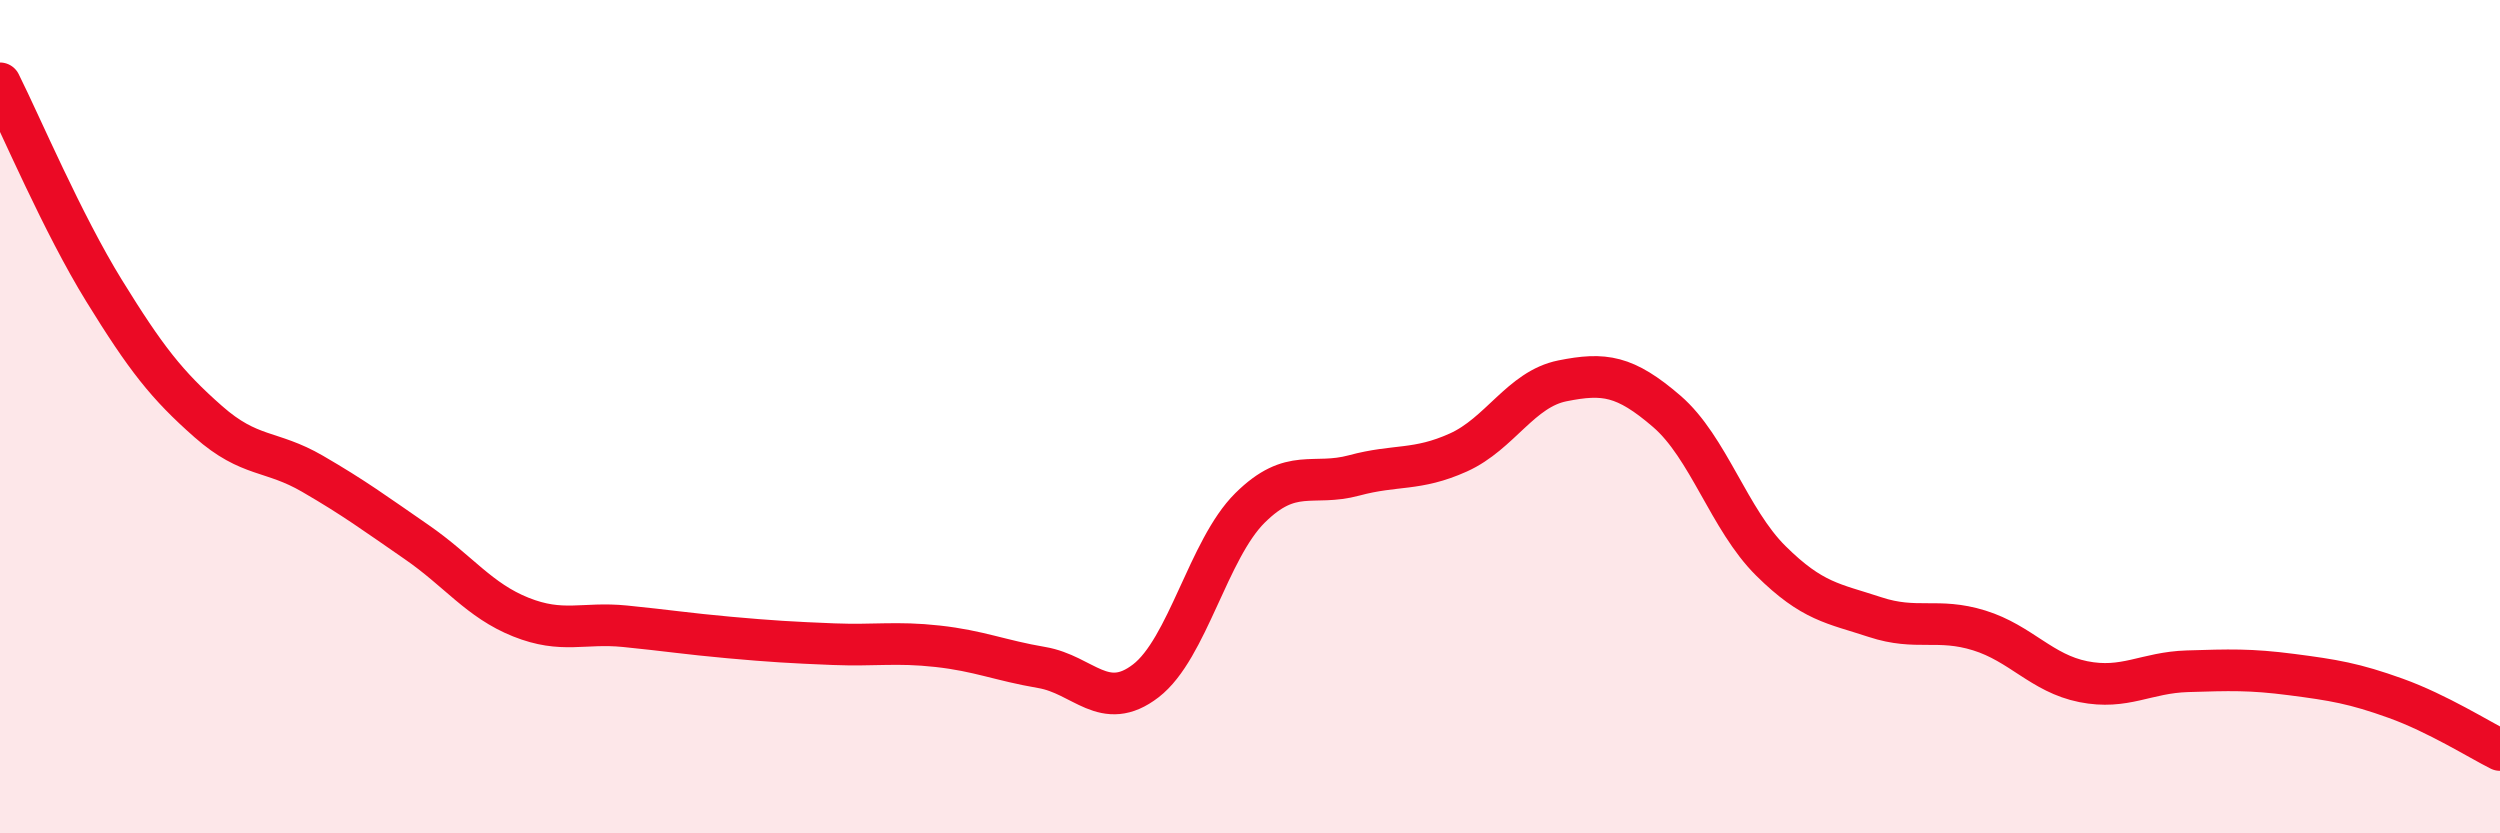
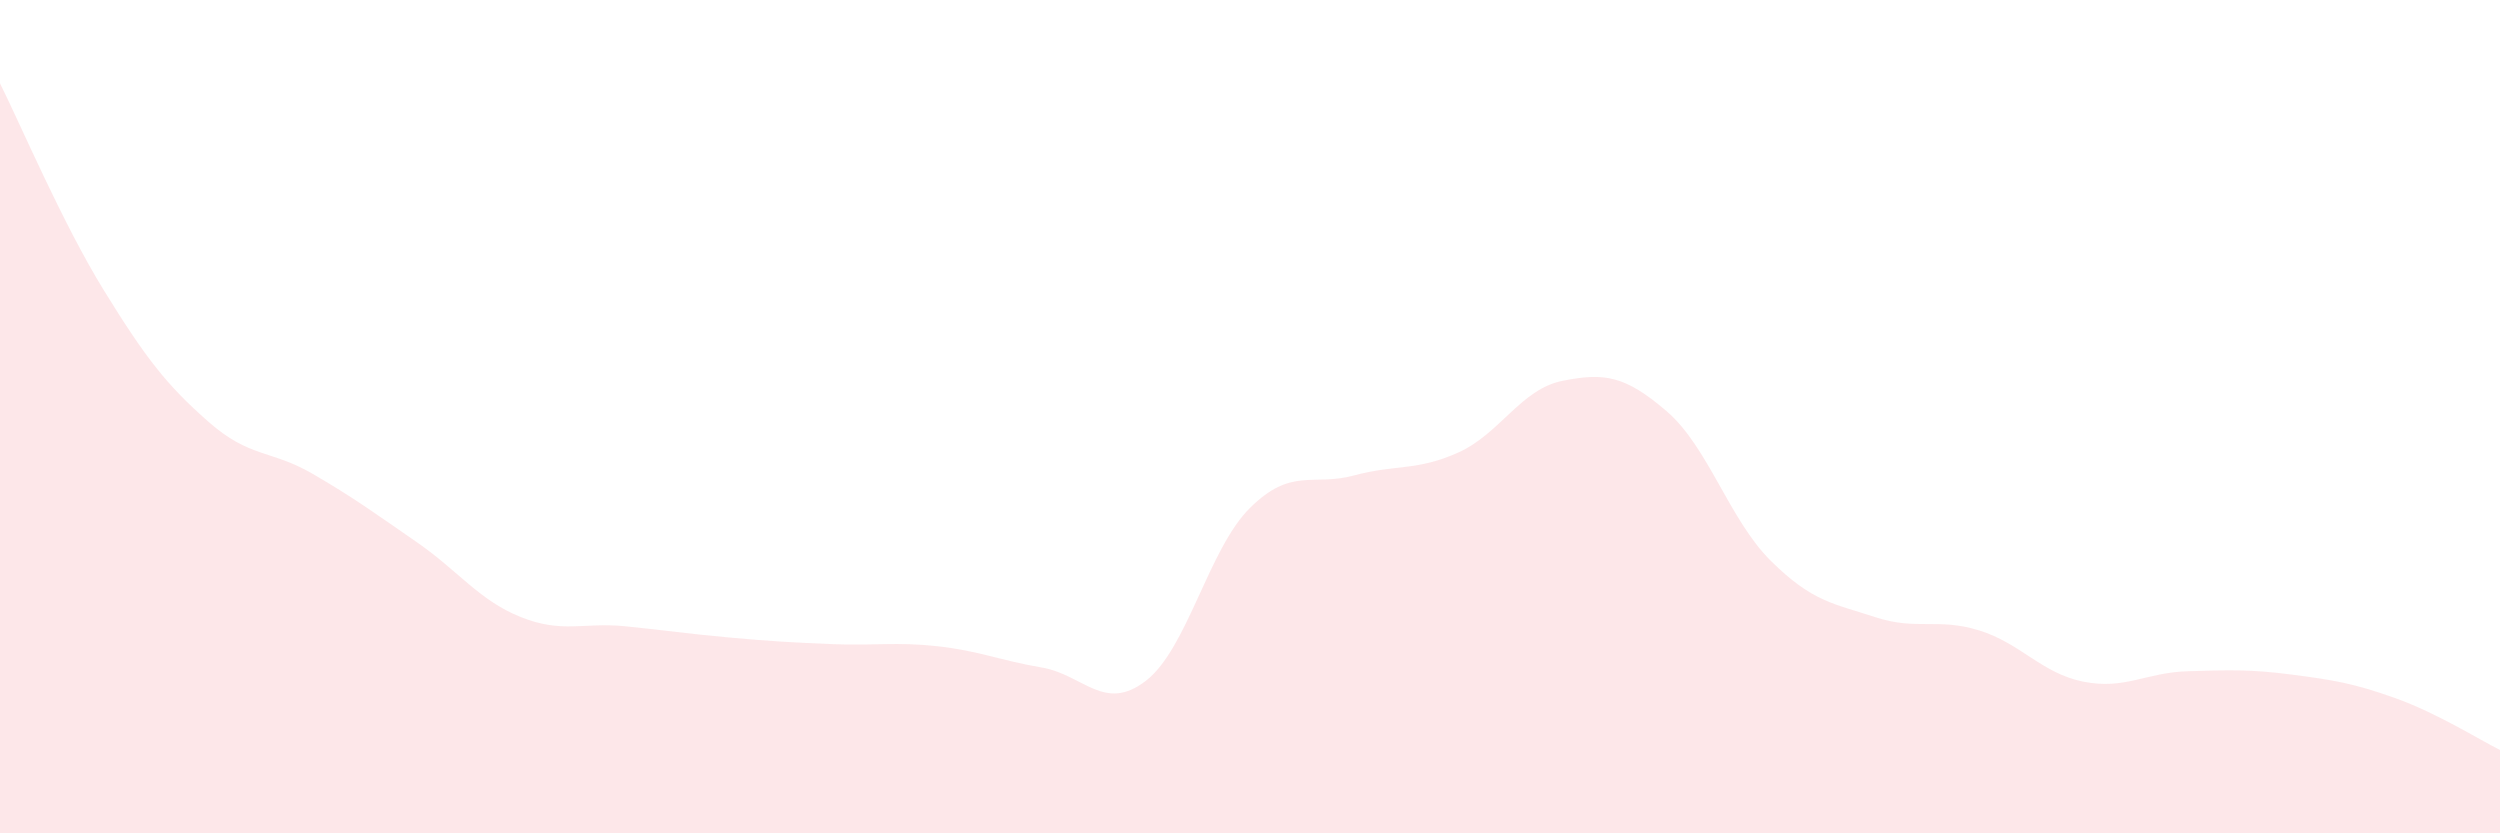
<svg xmlns="http://www.w3.org/2000/svg" width="60" height="20" viewBox="0 0 60 20">
  <path d="M 0,2 C 0.5,3 1.5,5.36 2.5,6.98 C 3.5,8.6 4,9.24 5,10.12 C 6,11 6.5,10.79 7.5,11.37 C 8.5,11.95 9,12.32 10,13.01 C 11,13.7 11.5,14.41 12.5,14.81 C 13.5,15.21 14,14.93 15,15.03 C 16,15.13 16.5,15.21 17.5,15.3 C 18.5,15.39 19,15.42 20,15.46 C 21,15.5 21.5,15.4 22.5,15.51 C 23.5,15.62 24,15.85 25,16.02 C 26,16.19 26.5,17.11 27.5,16.34 C 28.5,15.57 29,13.18 30,12.19 C 31,11.2 31.5,11.68 32.5,11.41 C 33.5,11.14 34,11.31 35,10.86 C 36,10.41 36.5,9.34 37.5,9.14 C 38.5,8.94 39,9.01 40,9.87 C 41,10.73 41.5,12.47 42.5,13.46 C 43.5,14.45 44,14.48 45,14.81 C 46,15.14 46.5,14.82 47.5,15.13 C 48.5,15.44 49,16.16 50,16.36 C 51,16.56 51.5,16.14 52.5,16.11 C 53.5,16.08 54,16.06 55,16.19 C 56,16.32 56.5,16.4 57.5,16.76 C 58.5,17.12 59.5,17.75 60,18L60 20L0 20Z" fill="#EB0A25" opacity="0.1" stroke-linecap="round" stroke-linejoin="round" />
-   <path d="M 0,2 C 0.5,3 1.5,5.36 2.5,6.98 C 3.5,8.6 4,9.24 5,10.12 C 6,11 6.5,10.79 7.5,11.37 C 8.5,11.95 9,12.32 10,13.01 C 11,13.7 11.5,14.41 12.5,14.81 C 13.5,15.21 14,14.93 15,15.03 C 16,15.13 16.5,15.21 17.5,15.3 C 18.5,15.39 19,15.42 20,15.46 C 21,15.5 21.5,15.4 22.5,15.51 C 23.5,15.62 24,15.85 25,16.02 C 26,16.19 26.5,17.11 27.5,16.34 C 28.5,15.57 29,13.18 30,12.19 C 31,11.2 31.5,11.68 32.5,11.41 C 33.5,11.14 34,11.31 35,10.86 C 36,10.41 36.5,9.34 37.5,9.14 C 38.5,8.94 39,9.01 40,9.87 C 41,10.73 41.5,12.47 42.5,13.46 C 43.5,14.45 44,14.48 45,14.81 C 46,15.14 46.5,14.82 47.5,15.13 C 48.5,15.44 49,16.16 50,16.36 C 51,16.56 51.5,16.14 52.5,16.11 C 53.5,16.08 54,16.06 55,16.19 C 56,16.32 56.5,16.4 57.5,16.76 C 58.5,17.12 59.5,17.75 60,18" stroke="#EB0A25" stroke-width="1" fill="none" stroke-linecap="round" stroke-linejoin="round" />
</svg>